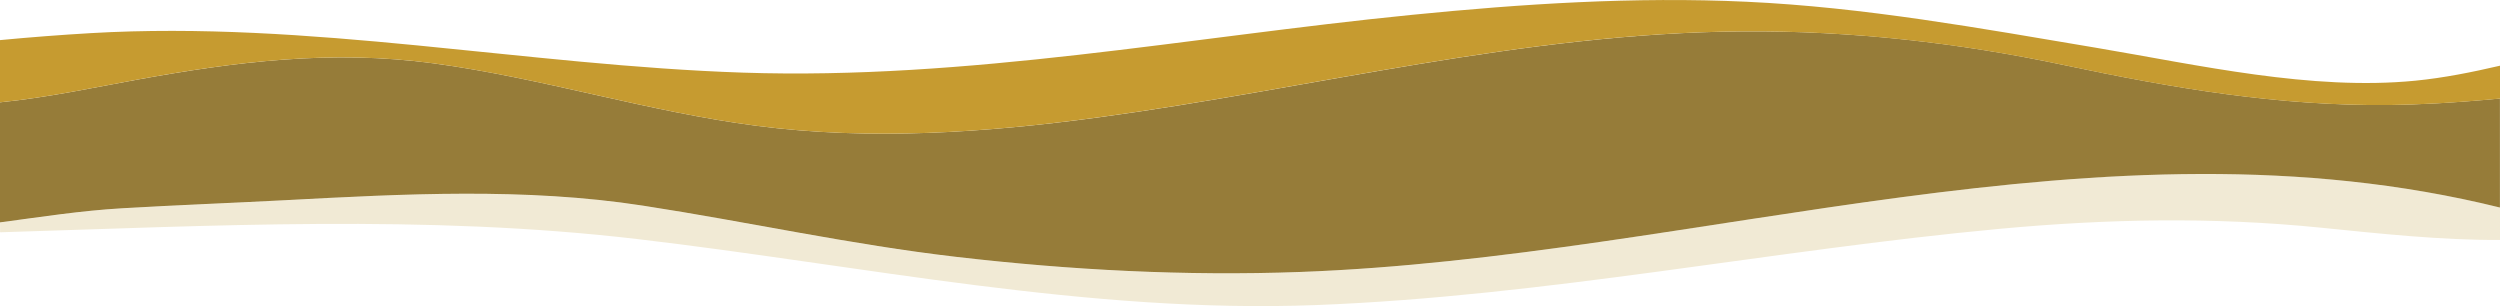
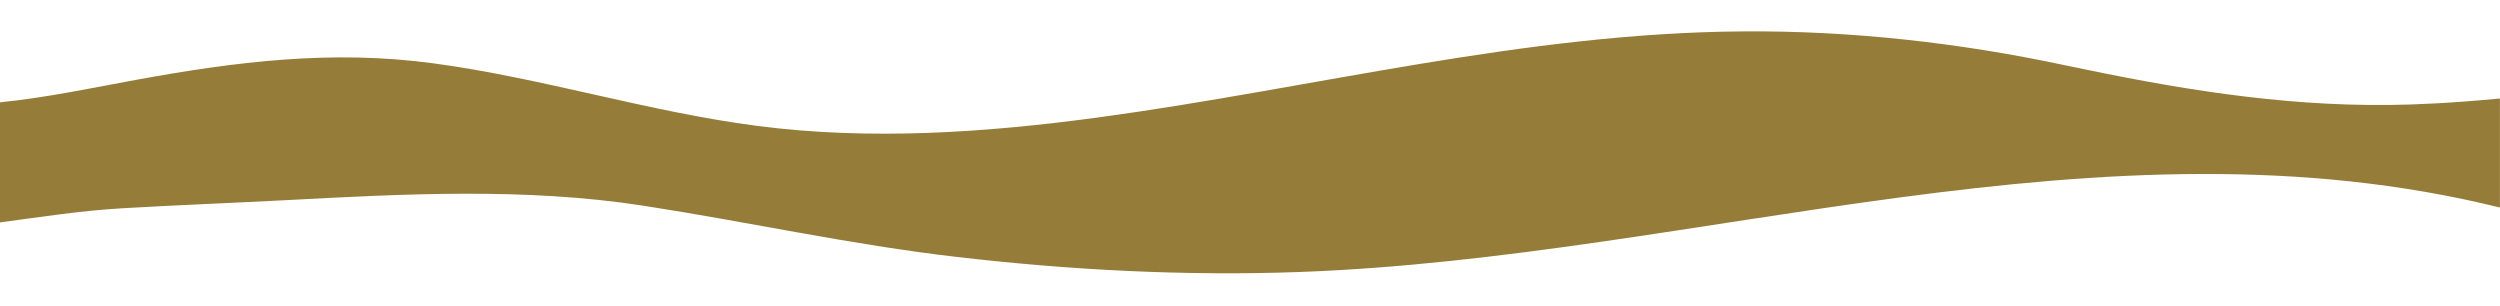
<svg xmlns="http://www.w3.org/2000/svg" viewBox="0 0 1433.53 175.48">
  <title>corredor-separador</title>
  <g id="Capa_2" data-name="Capa 2">
    <g id="Capa_1-2" data-name="Capa 1">
-       <path d="M745.53,156c-65.71,2.42-131.83-1.07-197.12-8.65-60.5-7-119.61-20.12-179.69-29.38-67.7-10.45-137-6.74-205-3.13-31.17,1.66-62.36,2.81-93.52,4.63-23.72,1.37-46.82,5-70.16,8.1v5.63c121.93-3.68,243.64-10.37,365.22,3.86,129.21,15.13,258.72,42.89,389.44,37.87,131.42-5.06,261-31.56,391.78-43.7,62.08-5.74,122.1-6.93,184.16-.69,34.16,3.44,68.61,7.2,102.93,7.06V119C1205.2,62.53,975,147.54,745.53,156Z" style="fill:#f1ead5" />
      <path d="M1183.41,37.27C1123,24.46,1061.37,17.55,999.59,18c-125.72.83-246.42,32.63-370.27,49.4C564.84,76.09,499,80.6,434.2,72.19c-62.72-8.14-123.15-27.46-185.72-35.88-58.2-7.86-113.12-1-170.47,9.48C54.34,50.11,27.28,55.91,0,58.68v68.84c23.34-3.1,46.44-6.73,70.16-8.1,31.16-1.82,62.35-3,93.52-4.63,68.08-3.61,137.34-7.32,205,3.13,60.08,9.26,119.19,22.36,179.69,29.38,65.29,7.58,131.41,11.07,197.12,8.65,229.49-8.41,459.67-93.42,688-36.95V56.48c-27.08,2.6-48.11,3.54-63,3.7C1306.5,60.91,1245.79,50.5,1183.41,37.27Z" style="fill:#967c39" />
-       <path d="M1385,46.27c-59.69,5.86-124.47-9-183.12-18.89C1135.28,16.18,1069,4.12,1001.41,1,937.32-2,873.06,2.2,809.3,8.54c-127.64,12.7-254.51,37.4-383.23,33.11C301.31,37.5,177.14,11.69,52,19Q26,20.53,0,23V58.68c27.28-2.77,54.34-8.57,78-12.89,57.35-10.5,112.27-17.34,170.47-9.48,62.57,8.42,123,27.74,185.72,35.88,64.78,8.41,130.64,3.9,195.12-4.83C753.17,50.59,873.87,18.79,999.59,18c61.78-.41,123.43,6.5,183.82,19.31,62.38,13.23,123.09,23.64,187.13,22.91,14.88-.16,35.91-1.1,63-3.7V37.67C1417.49,41.4,1401.37,44.65,1385,46.27Z" style="fill:#c69b30" />
    </g>
  </g>
</svg>